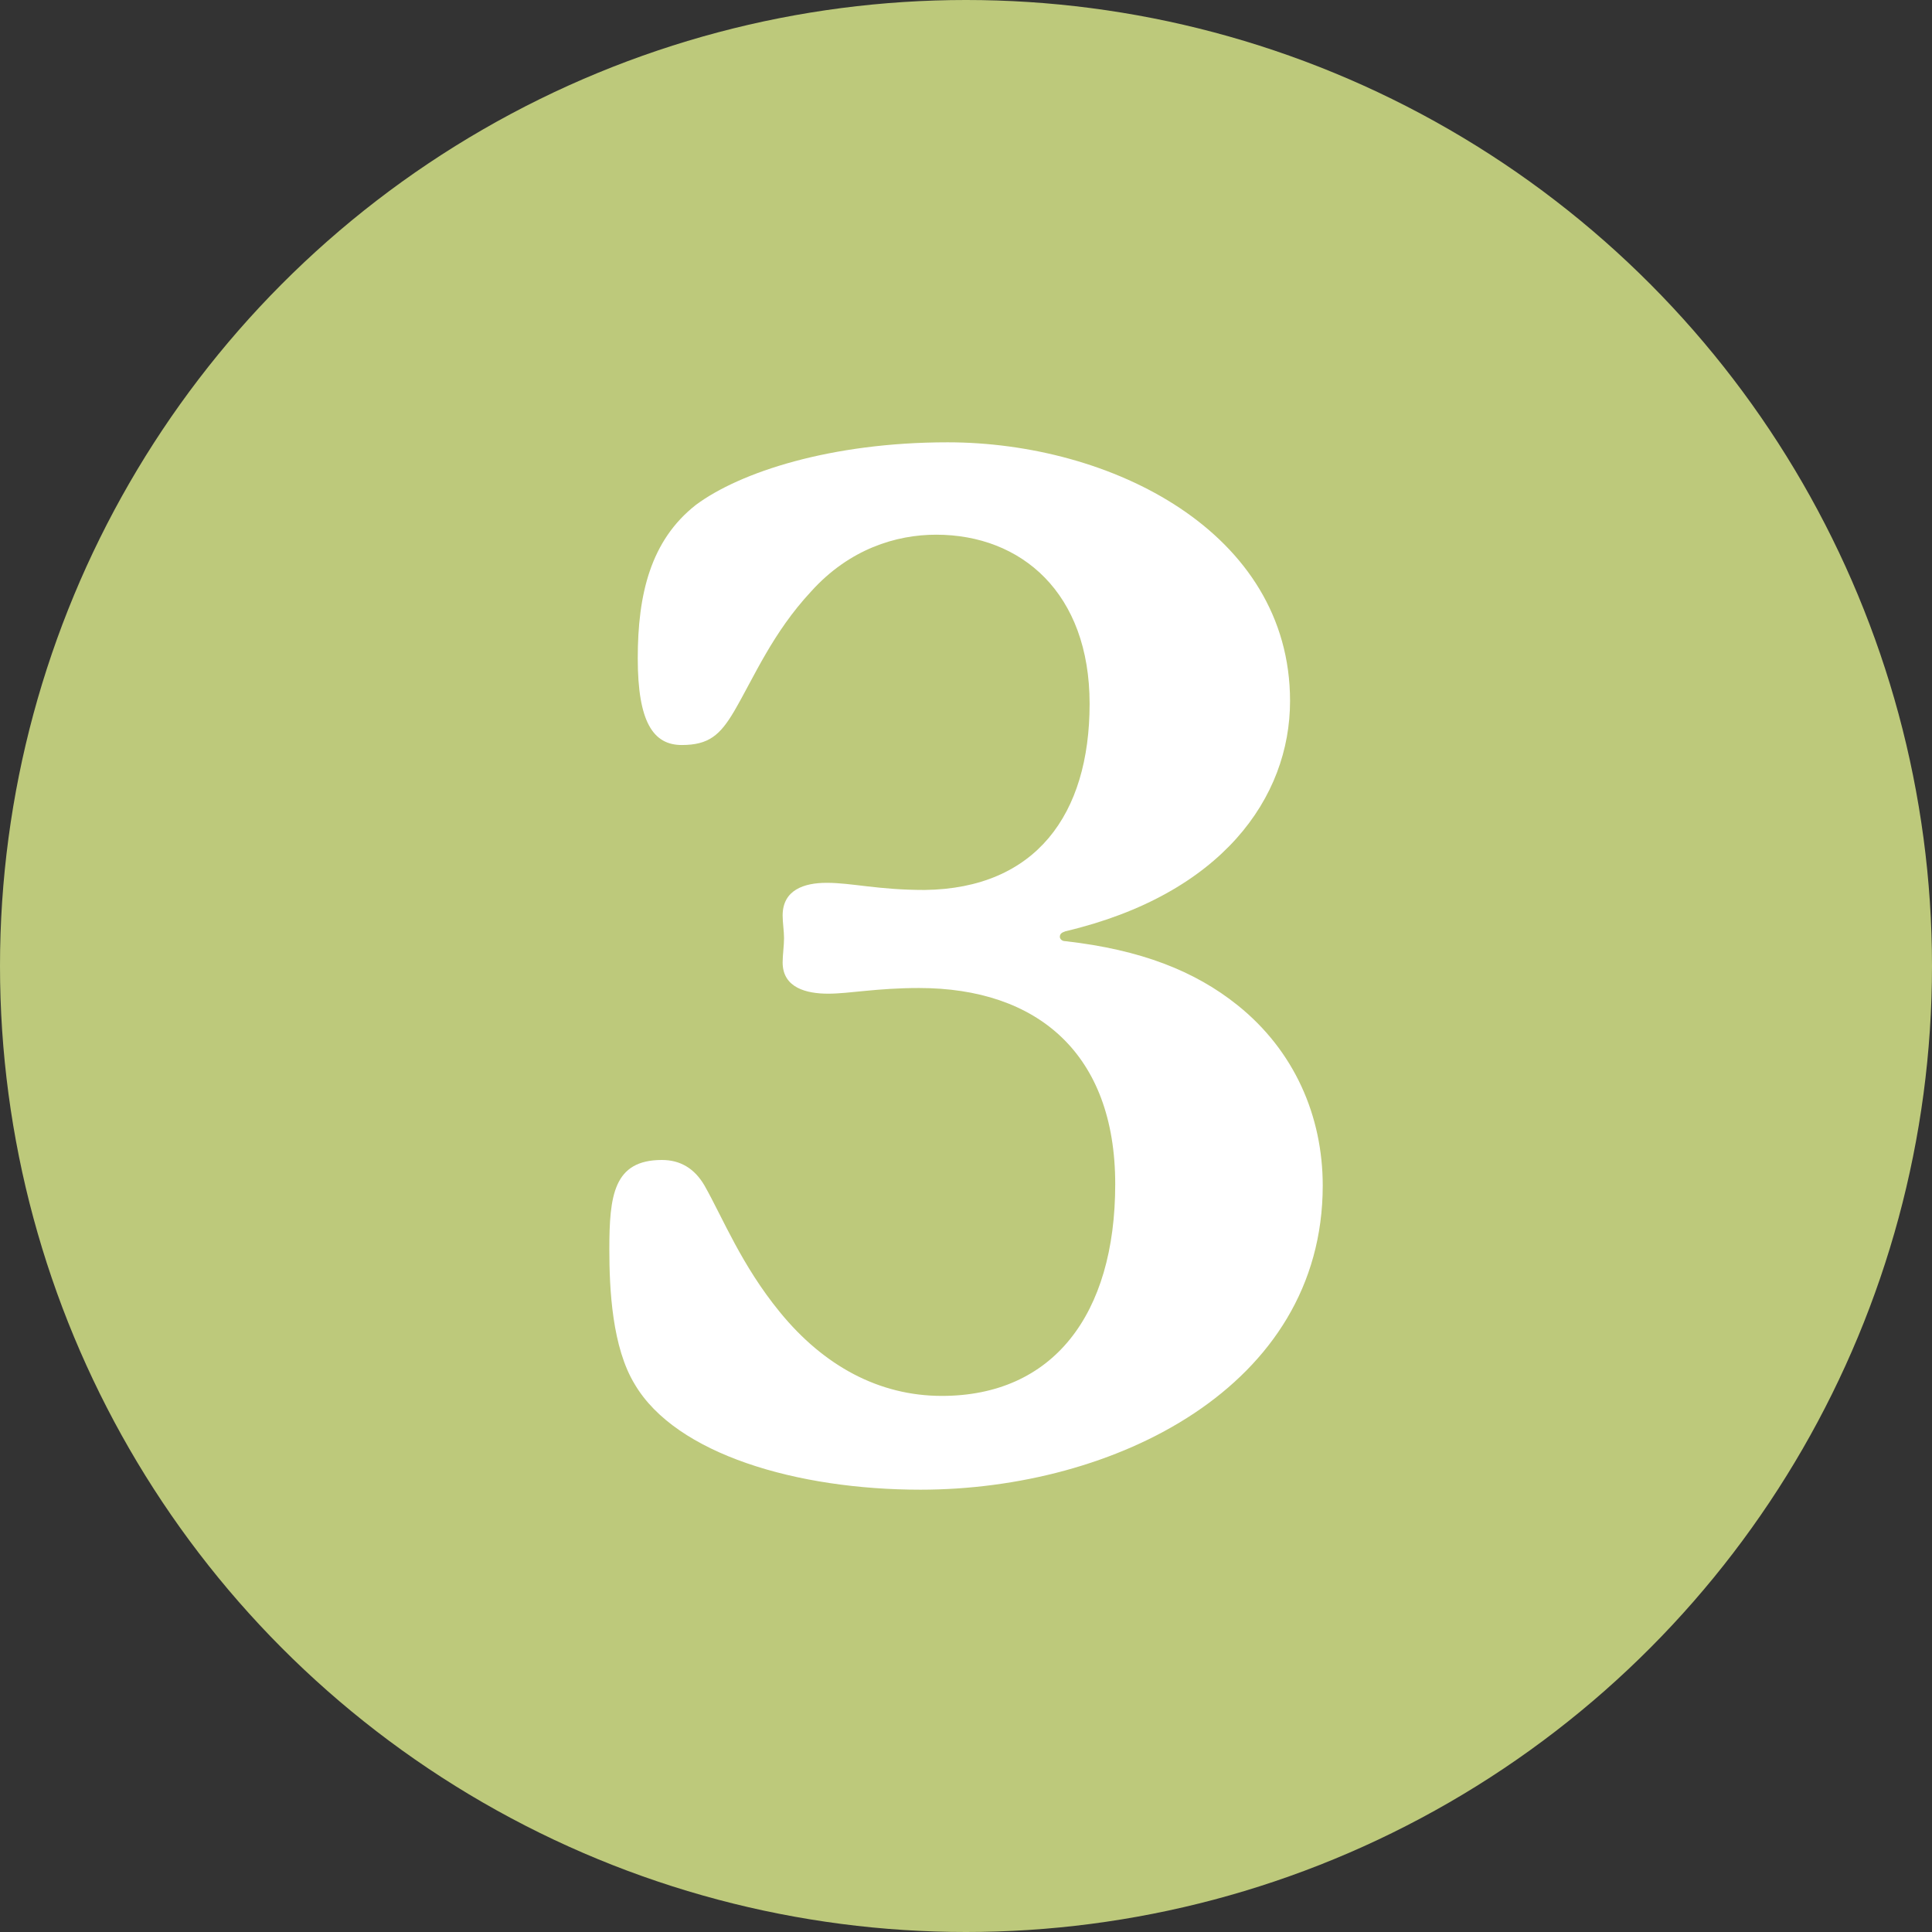
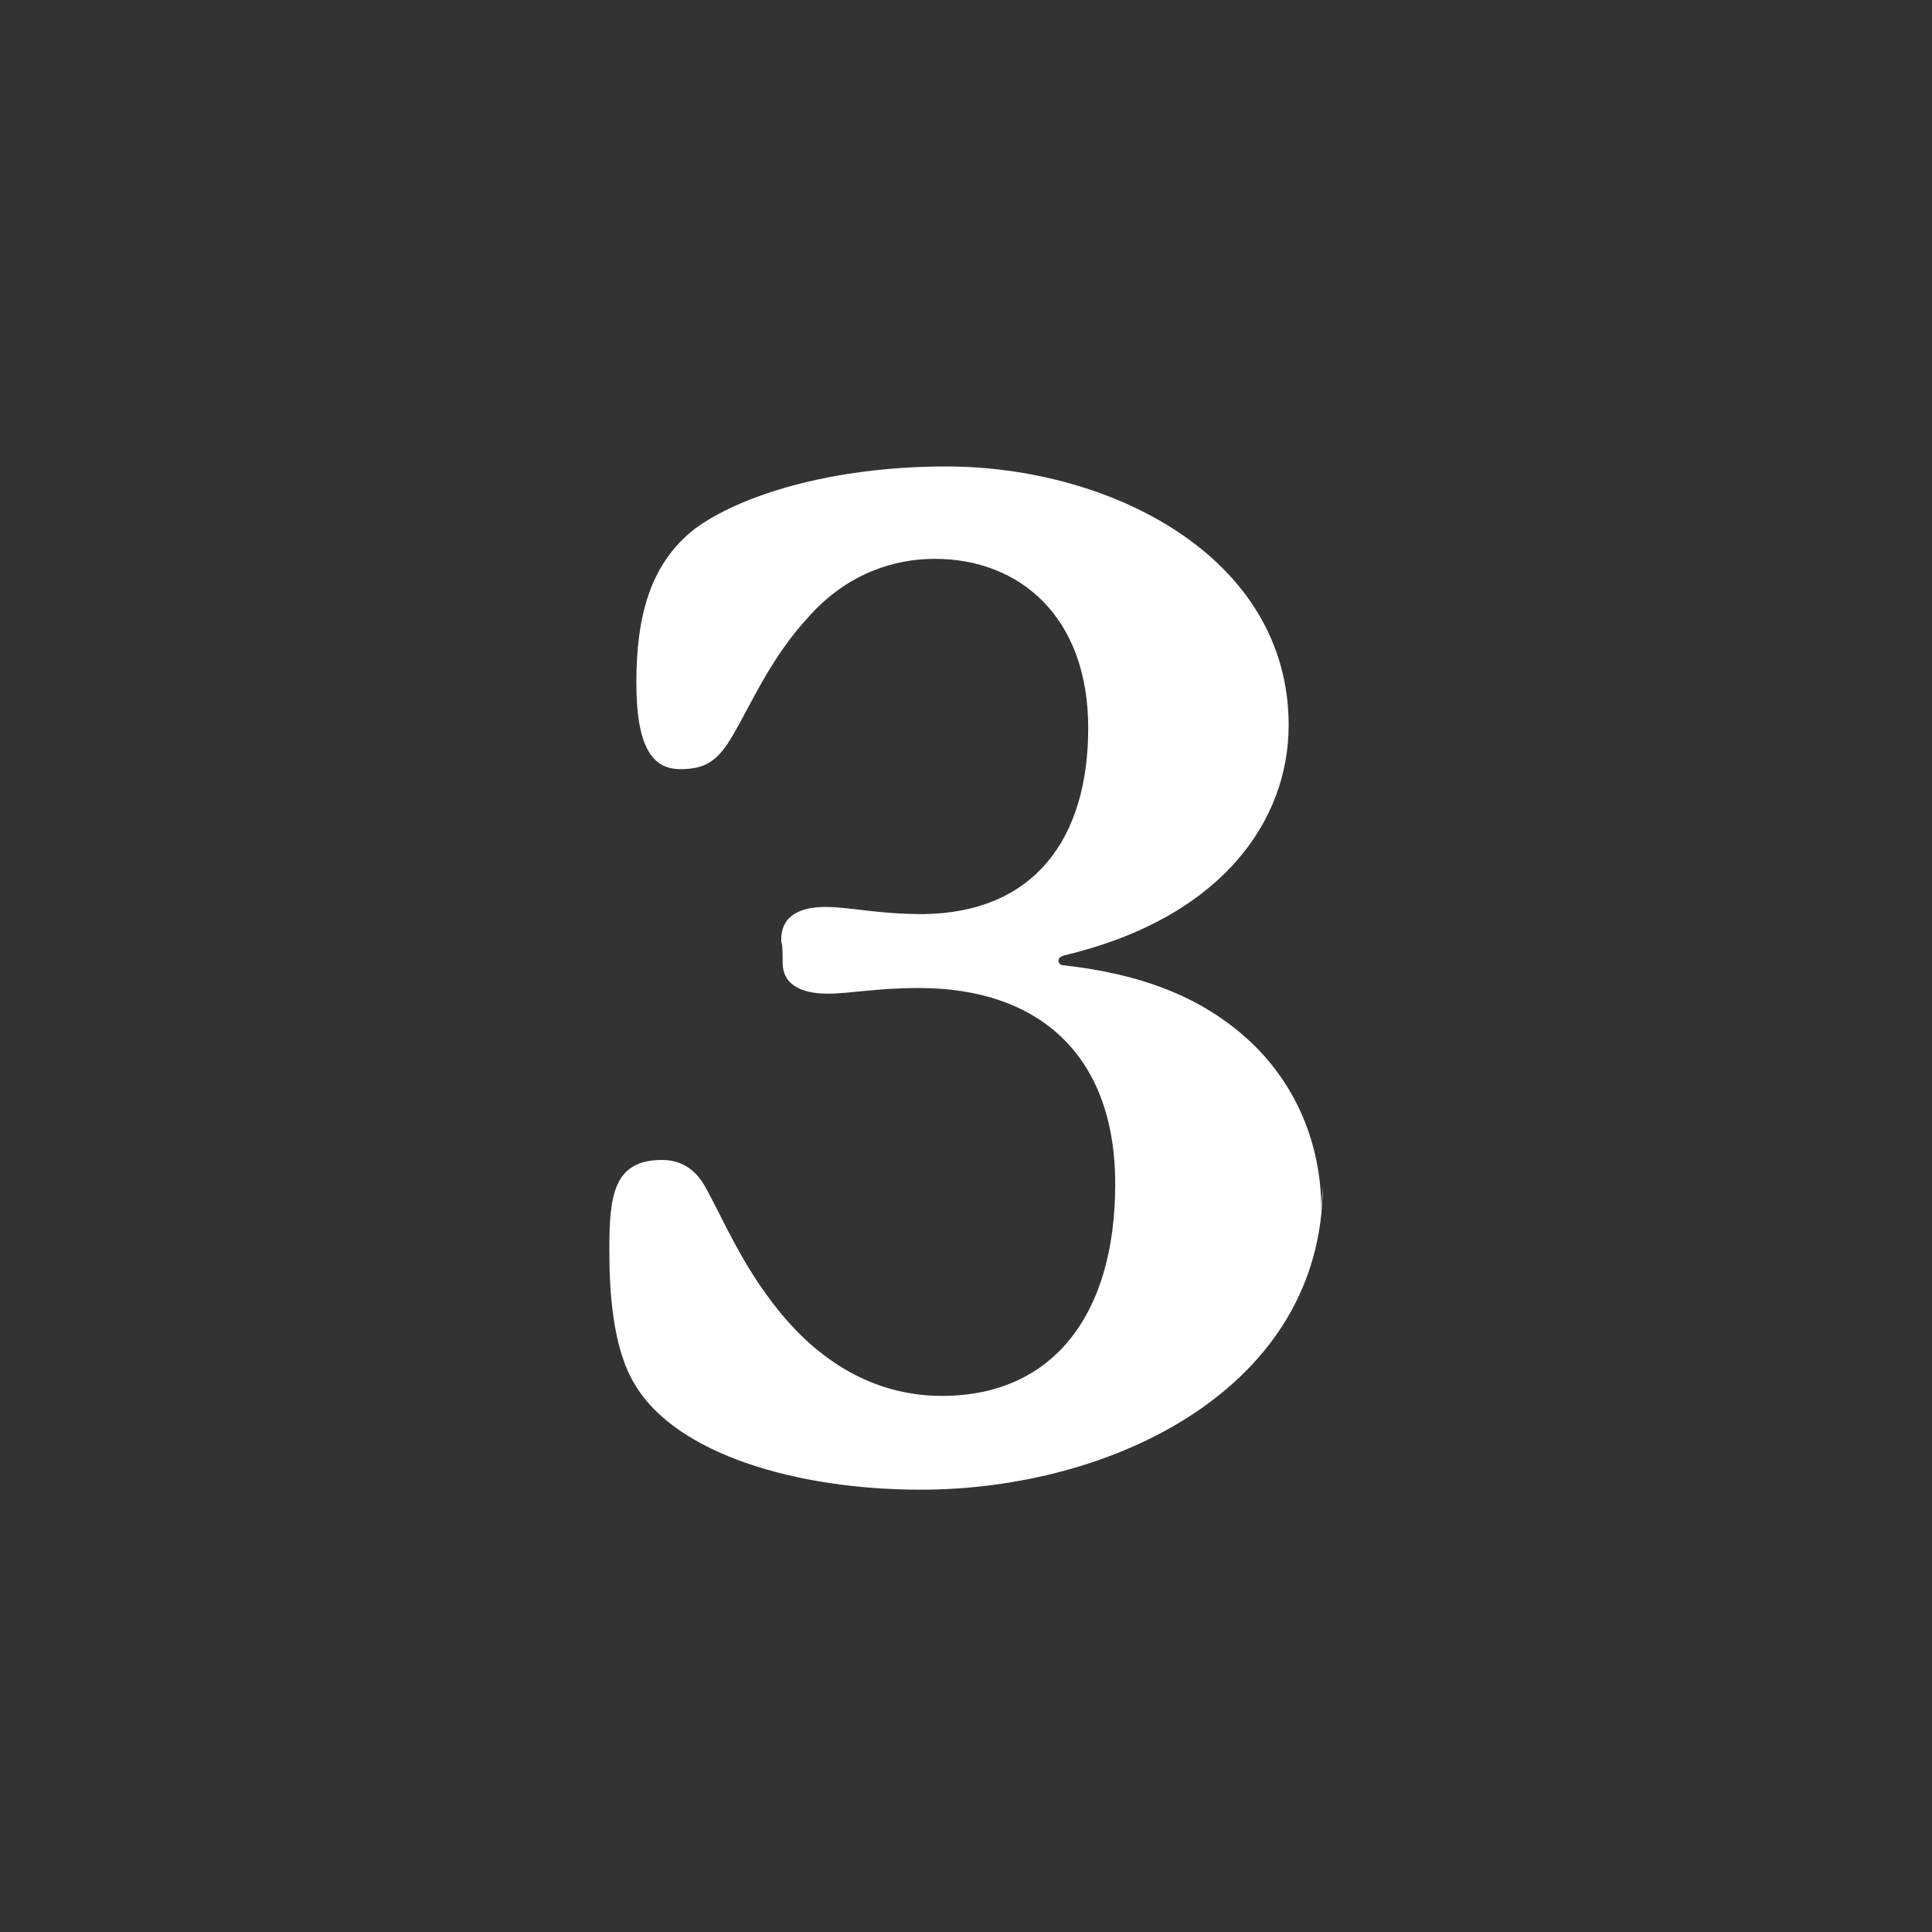
<svg xmlns="http://www.w3.org/2000/svg" id="Layer_2" data-name="Layer 2" viewBox="0 0 289.64 289.64">
  <rect x="0" y="0" width="289.64" height="289.64" fill="#333333" stroke="none" />
  <defs>
    <style>
      .cls-1 {
        fill: #bdc97b;
      }

      .cls-2 {
        fill: #fff;
      }
    </style>
  </defs>
-   <circle class="cls-1" cx="144.82" cy="144.82" r="144.82" />
-   <path class="cls-2" d="M198.3,177.74c0,30.25-31.32,45.59-60.3,45.59-18.54,0-36.65-5.33-42.82-15.77-3.41-5.54-3.83-14.27-3.83-20.24,0-8.1.64-13.42,7.88-13.42,2.77,0,4.9,1.28,6.39,3.84,2.77,4.9,5.54,11.93,11.29,18.96,6.6,8.1,14.91,12.57,24.29,12.57,16.62,0,25.99-12.14,25.99-31.75s-11.72-29.4-29.4-29.4c-6.39,0-10.44.85-13.64.85s-6.82-.85-6.82-4.69c0-1.07.21-2.56.21-3.62s-.21-2.34-.21-3.41c0-3.83,3.2-4.9,6.6-4.9,3.83,0,7.67,1.07,14.7,1.07,16.62-.21,24.72-11.29,24.72-27.91s-10.23-25.35-23.01-25.35c-5.97,0-13,2.13-18.75,8.52-5.75,6.18-8.52,12.78-11.5,17.9-2.13,3.62-3.83,5.11-7.88,5.11-4.26,0-6.6-3.41-6.6-13s1.92-17.68,8.73-23.01c6.6-4.9,20.24-9.37,37.71-9.37,24.5,0,51.35,13.42,51.35,38.78,0,14.49-10.23,28.98-33.66,34.52-.64.21-.85.43-.85.85,0,.21.21.64.85.64,11.29,1.28,19.39,4.47,25.78,9.59,8.52,6.82,12.78,16.62,12.78,27.06Z" />
+   <path class="cls-2" d="M198.3,177.74c0,30.25-31.32,45.59-60.3,45.59-18.54,0-36.65-5.33-42.82-15.77-3.41-5.54-3.83-14.27-3.83-20.24,0-8.1.64-13.42,7.88-13.42,2.77,0,4.9,1.28,6.39,3.84,2.77,4.9,5.54,11.93,11.29,18.96,6.6,8.1,14.91,12.57,24.29,12.57,16.62,0,25.99-12.14,25.99-31.75s-11.72-29.4-29.4-29.4c-6.39,0-10.44.85-13.64.85s-6.82-.85-6.82-4.69s-.21-2.34-.21-3.41c0-3.83,3.2-4.9,6.6-4.9,3.83,0,7.67,1.07,14.7,1.07,16.62-.21,24.72-11.29,24.72-27.91s-10.23-25.35-23.01-25.35c-5.97,0-13,2.13-18.75,8.52-5.75,6.18-8.52,12.78-11.5,17.9-2.13,3.62-3.83,5.11-7.88,5.11-4.26,0-6.6-3.41-6.6-13s1.92-17.68,8.73-23.01c6.6-4.9,20.24-9.37,37.71-9.37,24.5,0,51.35,13.42,51.35,38.78,0,14.49-10.23,28.98-33.66,34.52-.64.21-.85.43-.85.85,0,.21.21.64.85.64,11.29,1.28,19.39,4.47,25.78,9.59,8.52,6.82,12.78,16.62,12.78,27.06Z" />
</svg>